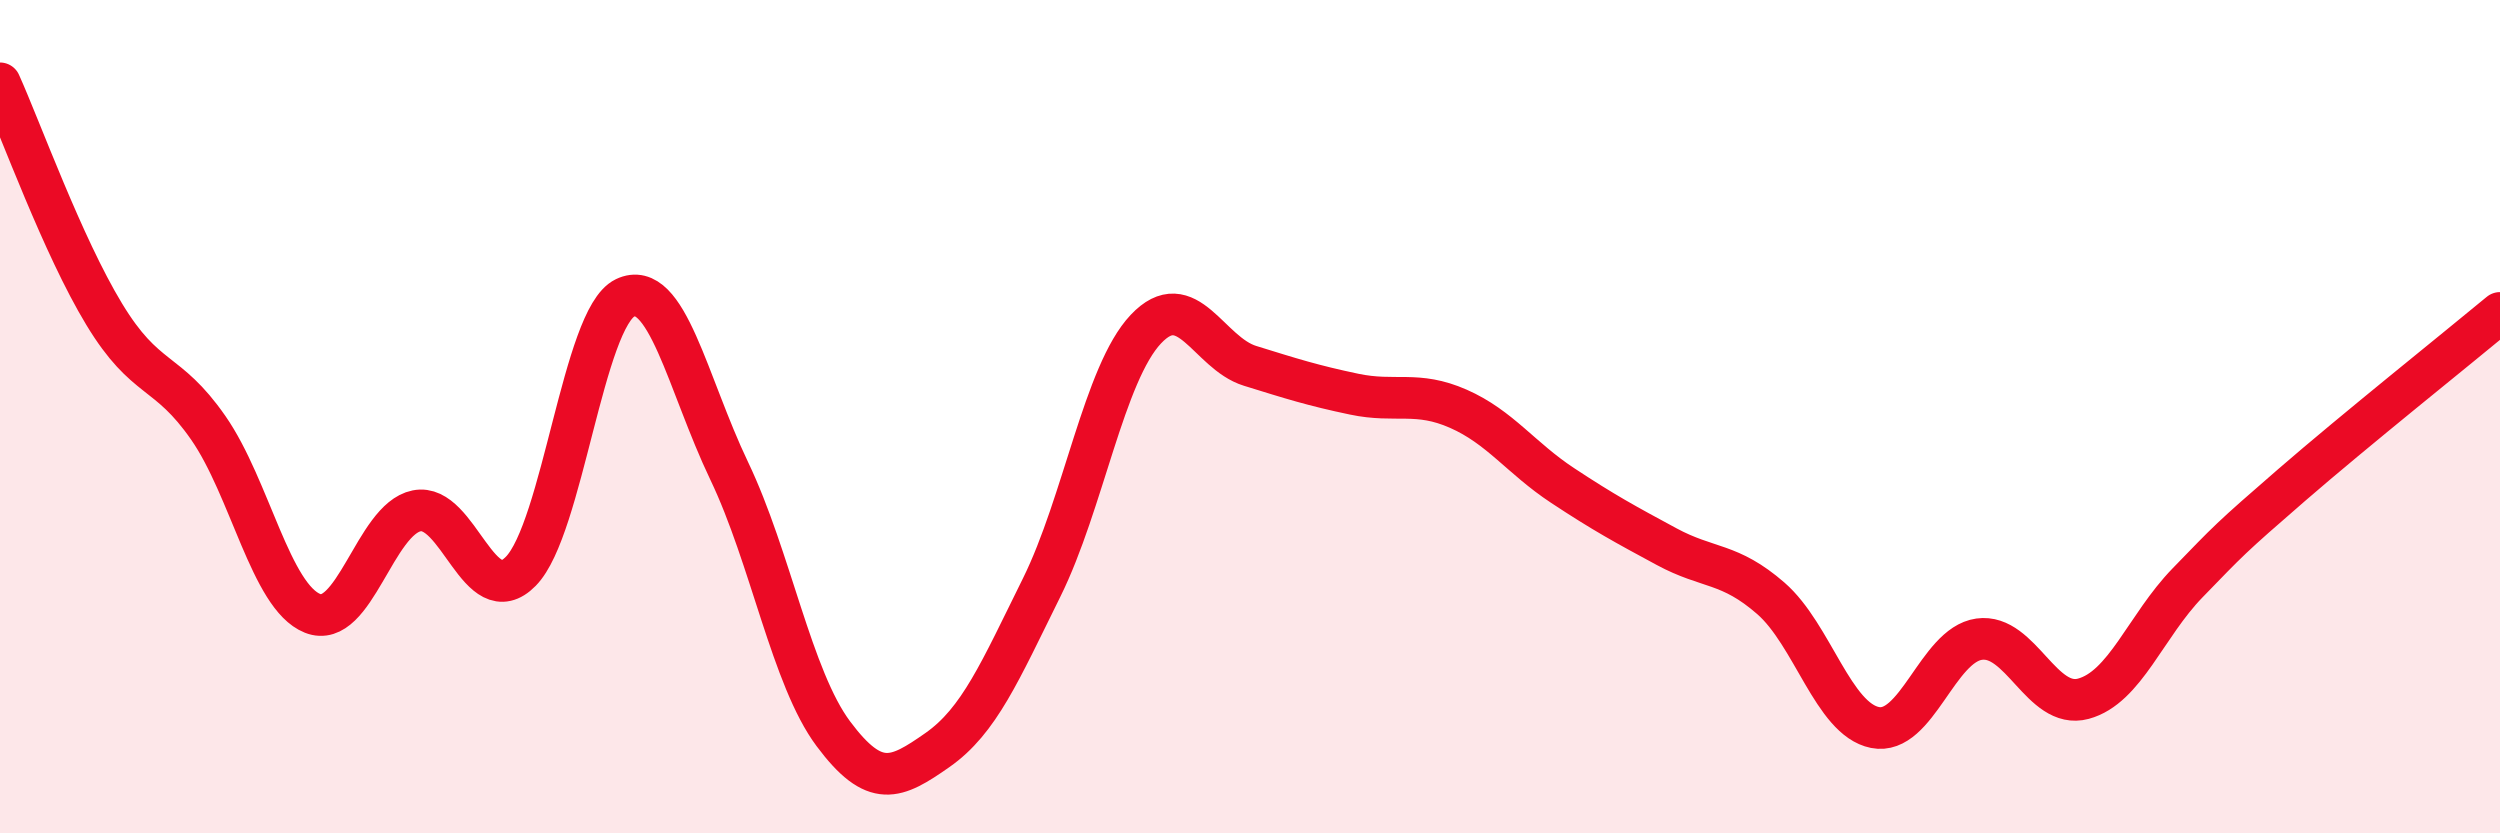
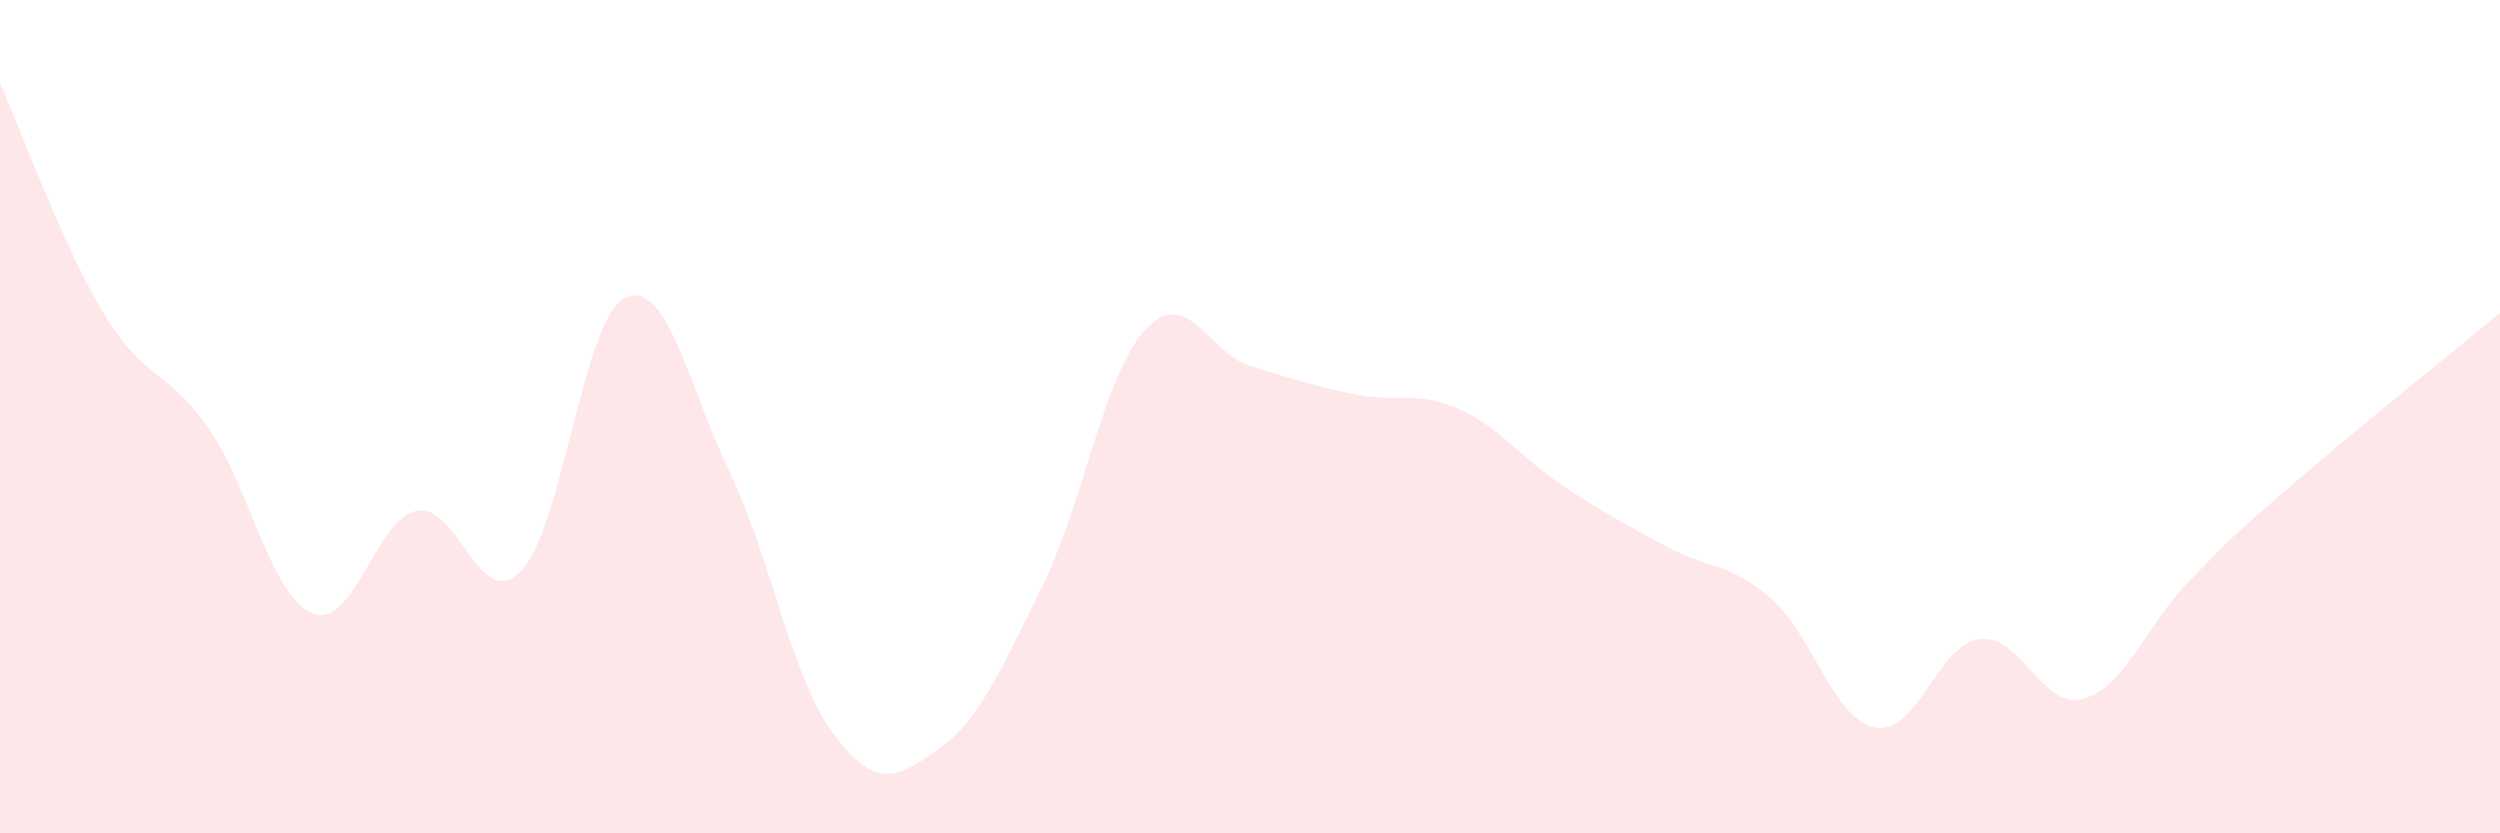
<svg xmlns="http://www.w3.org/2000/svg" width="60" height="20" viewBox="0 0 60 20">
  <path d="M 0,2 C 0.5,3.11 1.5,5.89 2.5,7.54 C 3.5,9.19 4,8.83 5,10.27 C 6,11.71 6.5,14.32 7.5,14.72 C 8.5,15.12 9,12.46 10,12.26 C 11,12.06 11.5,14.73 12.5,13.71 C 13.5,12.69 14,7.63 15,7.15 C 16,6.67 16.5,9.21 17.5,11.3 C 18.5,13.39 19,16.27 20,17.61 C 21,18.95 21.5,18.7 22.5,18 C 23.5,17.3 24,16.12 25,14.1 C 26,12.08 26.5,8.96 27.5,7.9 C 28.5,6.84 29,8.47 30,8.78 C 31,9.09 31.5,9.25 32.5,9.46 C 33.5,9.67 34,9.37 35,9.81 C 36,10.25 36.5,10.99 37.5,11.65 C 38.5,12.31 39,12.58 40,13.12 C 41,13.66 41.5,13.49 42.5,14.36 C 43.5,15.23 44,17.26 45,17.46 C 46,17.66 46.5,15.48 47.5,15.34 C 48.5,15.2 49,17.04 50,16.77 C 51,16.5 51.5,15.02 52.5,13.99 C 53.5,12.96 53.5,12.94 55,11.64 C 56.5,10.34 59,8.34 60,7.51L60 20L0 20Z" fill="#EB0A25" opacity="0.1" stroke-linecap="round" stroke-linejoin="round" />
-   <path d="M 0,2 C 0.5,3.11 1.5,5.89 2.5,7.54 C 3.5,9.19 4,8.83 5,10.27 C 6,11.71 6.5,14.32 7.5,14.72 C 8.5,15.12 9,12.46 10,12.26 C 11,12.06 11.5,14.73 12.5,13.71 C 13.5,12.69 14,7.63 15,7.15 C 16,6.67 16.5,9.21 17.5,11.3 C 18.5,13.39 19,16.27 20,17.61 C 21,18.95 21.5,18.7 22.5,18 C 23.5,17.3 24,16.12 25,14.1 C 26,12.08 26.5,8.96 27.5,7.9 C 28.5,6.84 29,8.47 30,8.78 C 31,9.09 31.5,9.25 32.5,9.46 C 33.5,9.67 34,9.37 35,9.81 C 36,10.25 36.5,10.99 37.5,11.65 C 38.5,12.31 39,12.58 40,13.12 C 41,13.66 41.5,13.49 42.5,14.36 C 43.5,15.23 44,17.26 45,17.46 C 46,17.66 46.5,15.48 47.5,15.34 C 48.5,15.2 49,17.04 50,16.77 C 51,16.5 51.5,15.02 52.5,13.99 C 53.5,12.96 53.5,12.94 55,11.64 C 56.5,10.34 59,8.34 60,7.51" stroke="#EB0A25" stroke-width="1" fill="none" stroke-linecap="round" stroke-linejoin="round" />
</svg>